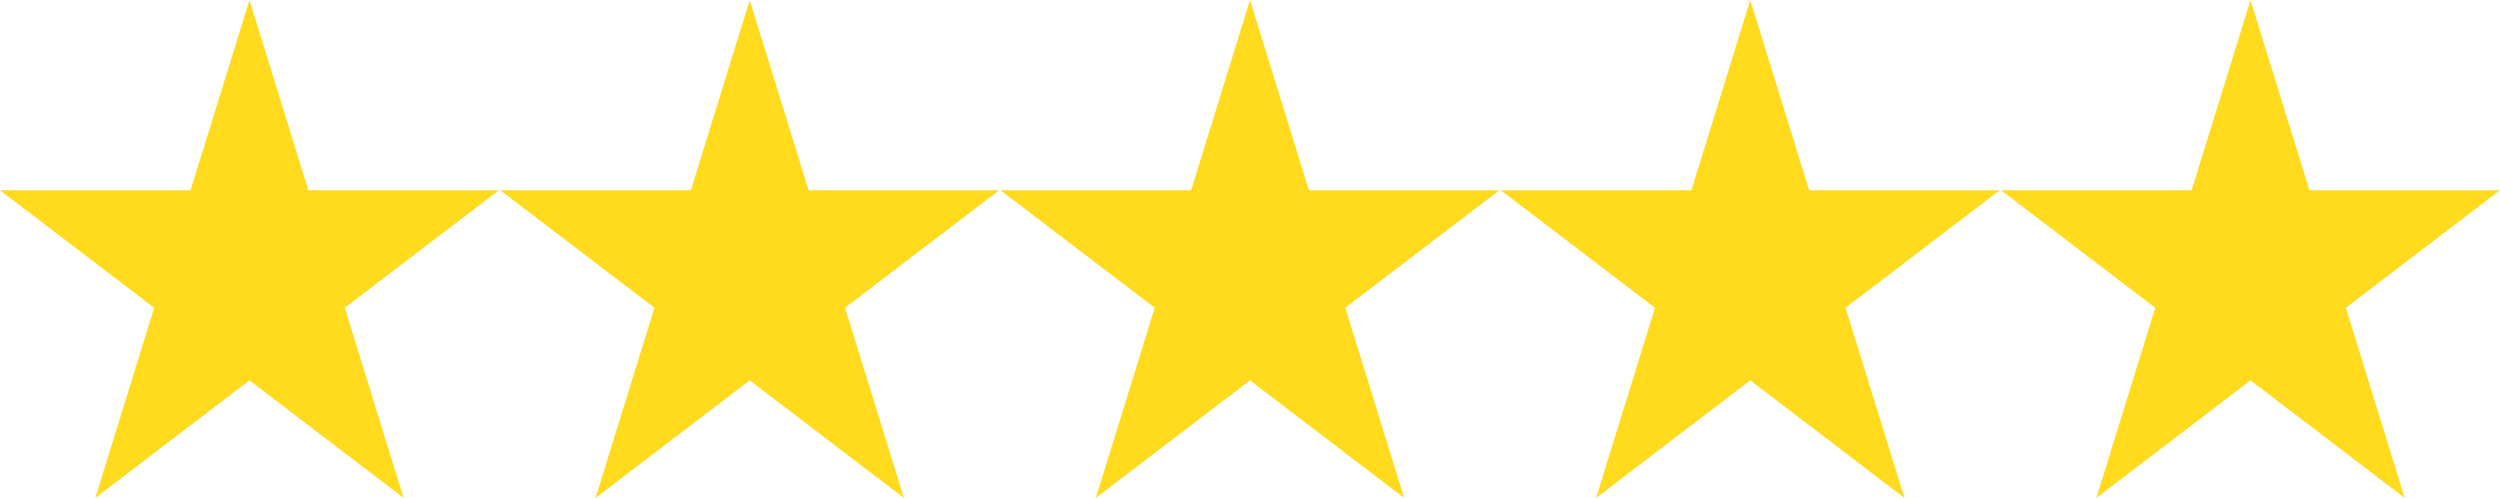
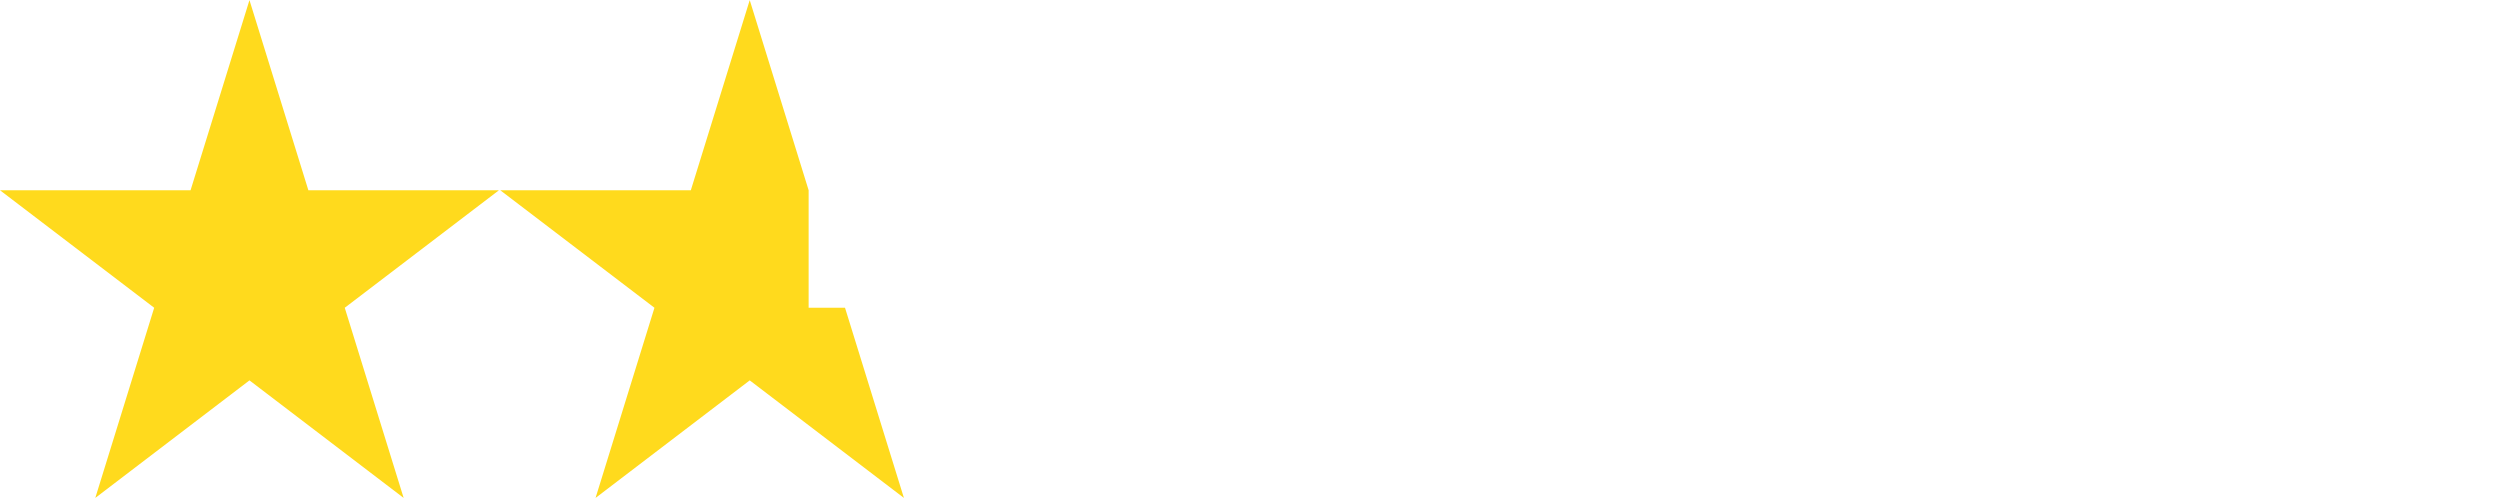
<svg xmlns="http://www.w3.org/2000/svg" width="512" height="102" viewBox="0 0 512 102" fill="none">
  <path d="M63.154 38.965L51.09 0.025L39.028 38.965H0L31.577 63.03L19.515 101.975L51.09 77.9L82.667 101.975L70.605 63.03L102.182 38.965H63.154Z" fill="#FFDA1D" />
-   <path d="M165.608 38.965L153.545 0.025L141.482 38.965H102.454L134.031 63.03L121.969 101.975L153.545 77.9L185.122 101.975L173.059 63.03L204.636 38.965H165.608Z" fill="#FFDA1D" />
-   <path d="M268.062 38.965L256 0.025L243.937 38.965H204.908L236.485 63.03L224.423 101.975L256 77.9L287.576 101.975L275.514 63.03L307.09 38.965H268.062Z" fill="#FFDA1D" />
-   <path d="M370.517 38.965L358.455 0.025L346.392 38.965H307.364L338.941 63.03L326.878 101.975L358.455 77.9L390.031 101.975L377.969 63.03L409.546 38.965H370.517Z" fill="#FFDA1D" />
-   <path d="M460.91 0.025L448.846 38.965H409.818L441.395 63.03L429.333 101.975L460.91 77.9L492.485 101.975L480.423 63.03L512 38.965H472.972L460.91 0.025Z" fill="#FFDA1D" />
+   <path d="M165.608 38.965L153.545 0.025L141.482 38.965H102.454L134.031 63.03L121.969 101.975L153.545 77.9L185.122 101.975L173.059 63.03H165.608Z" fill="#FFDA1D" />
</svg>